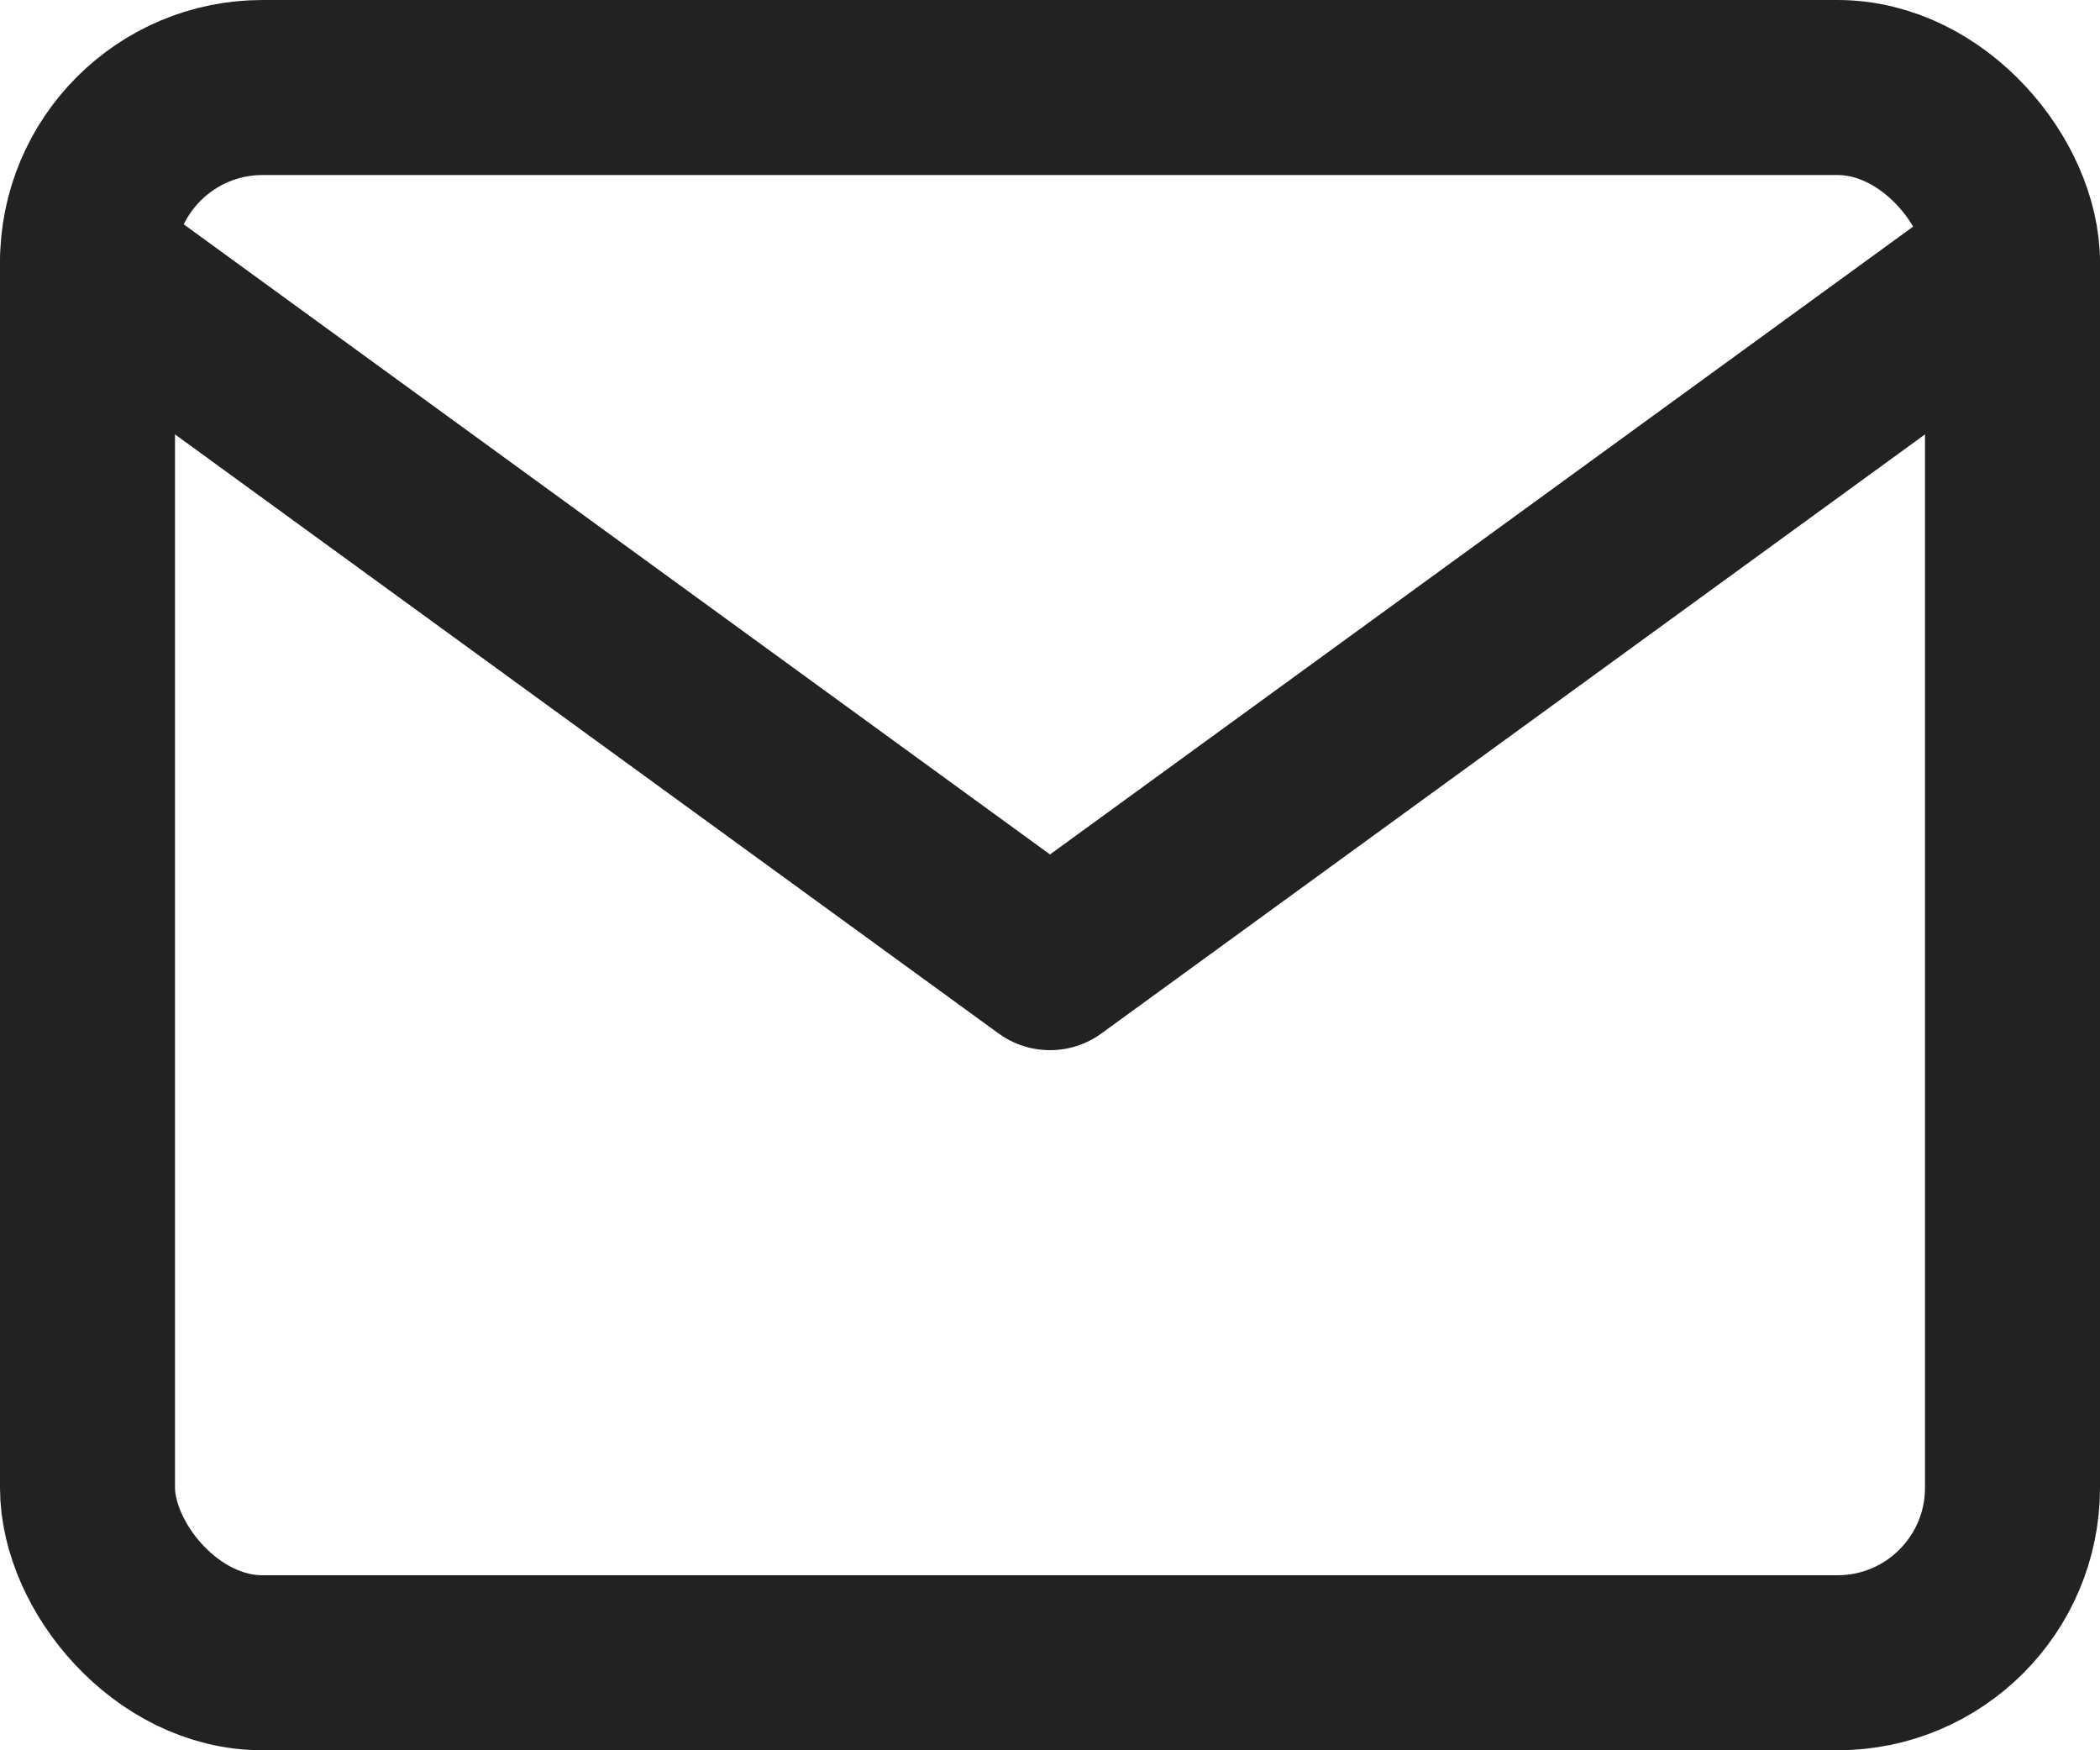
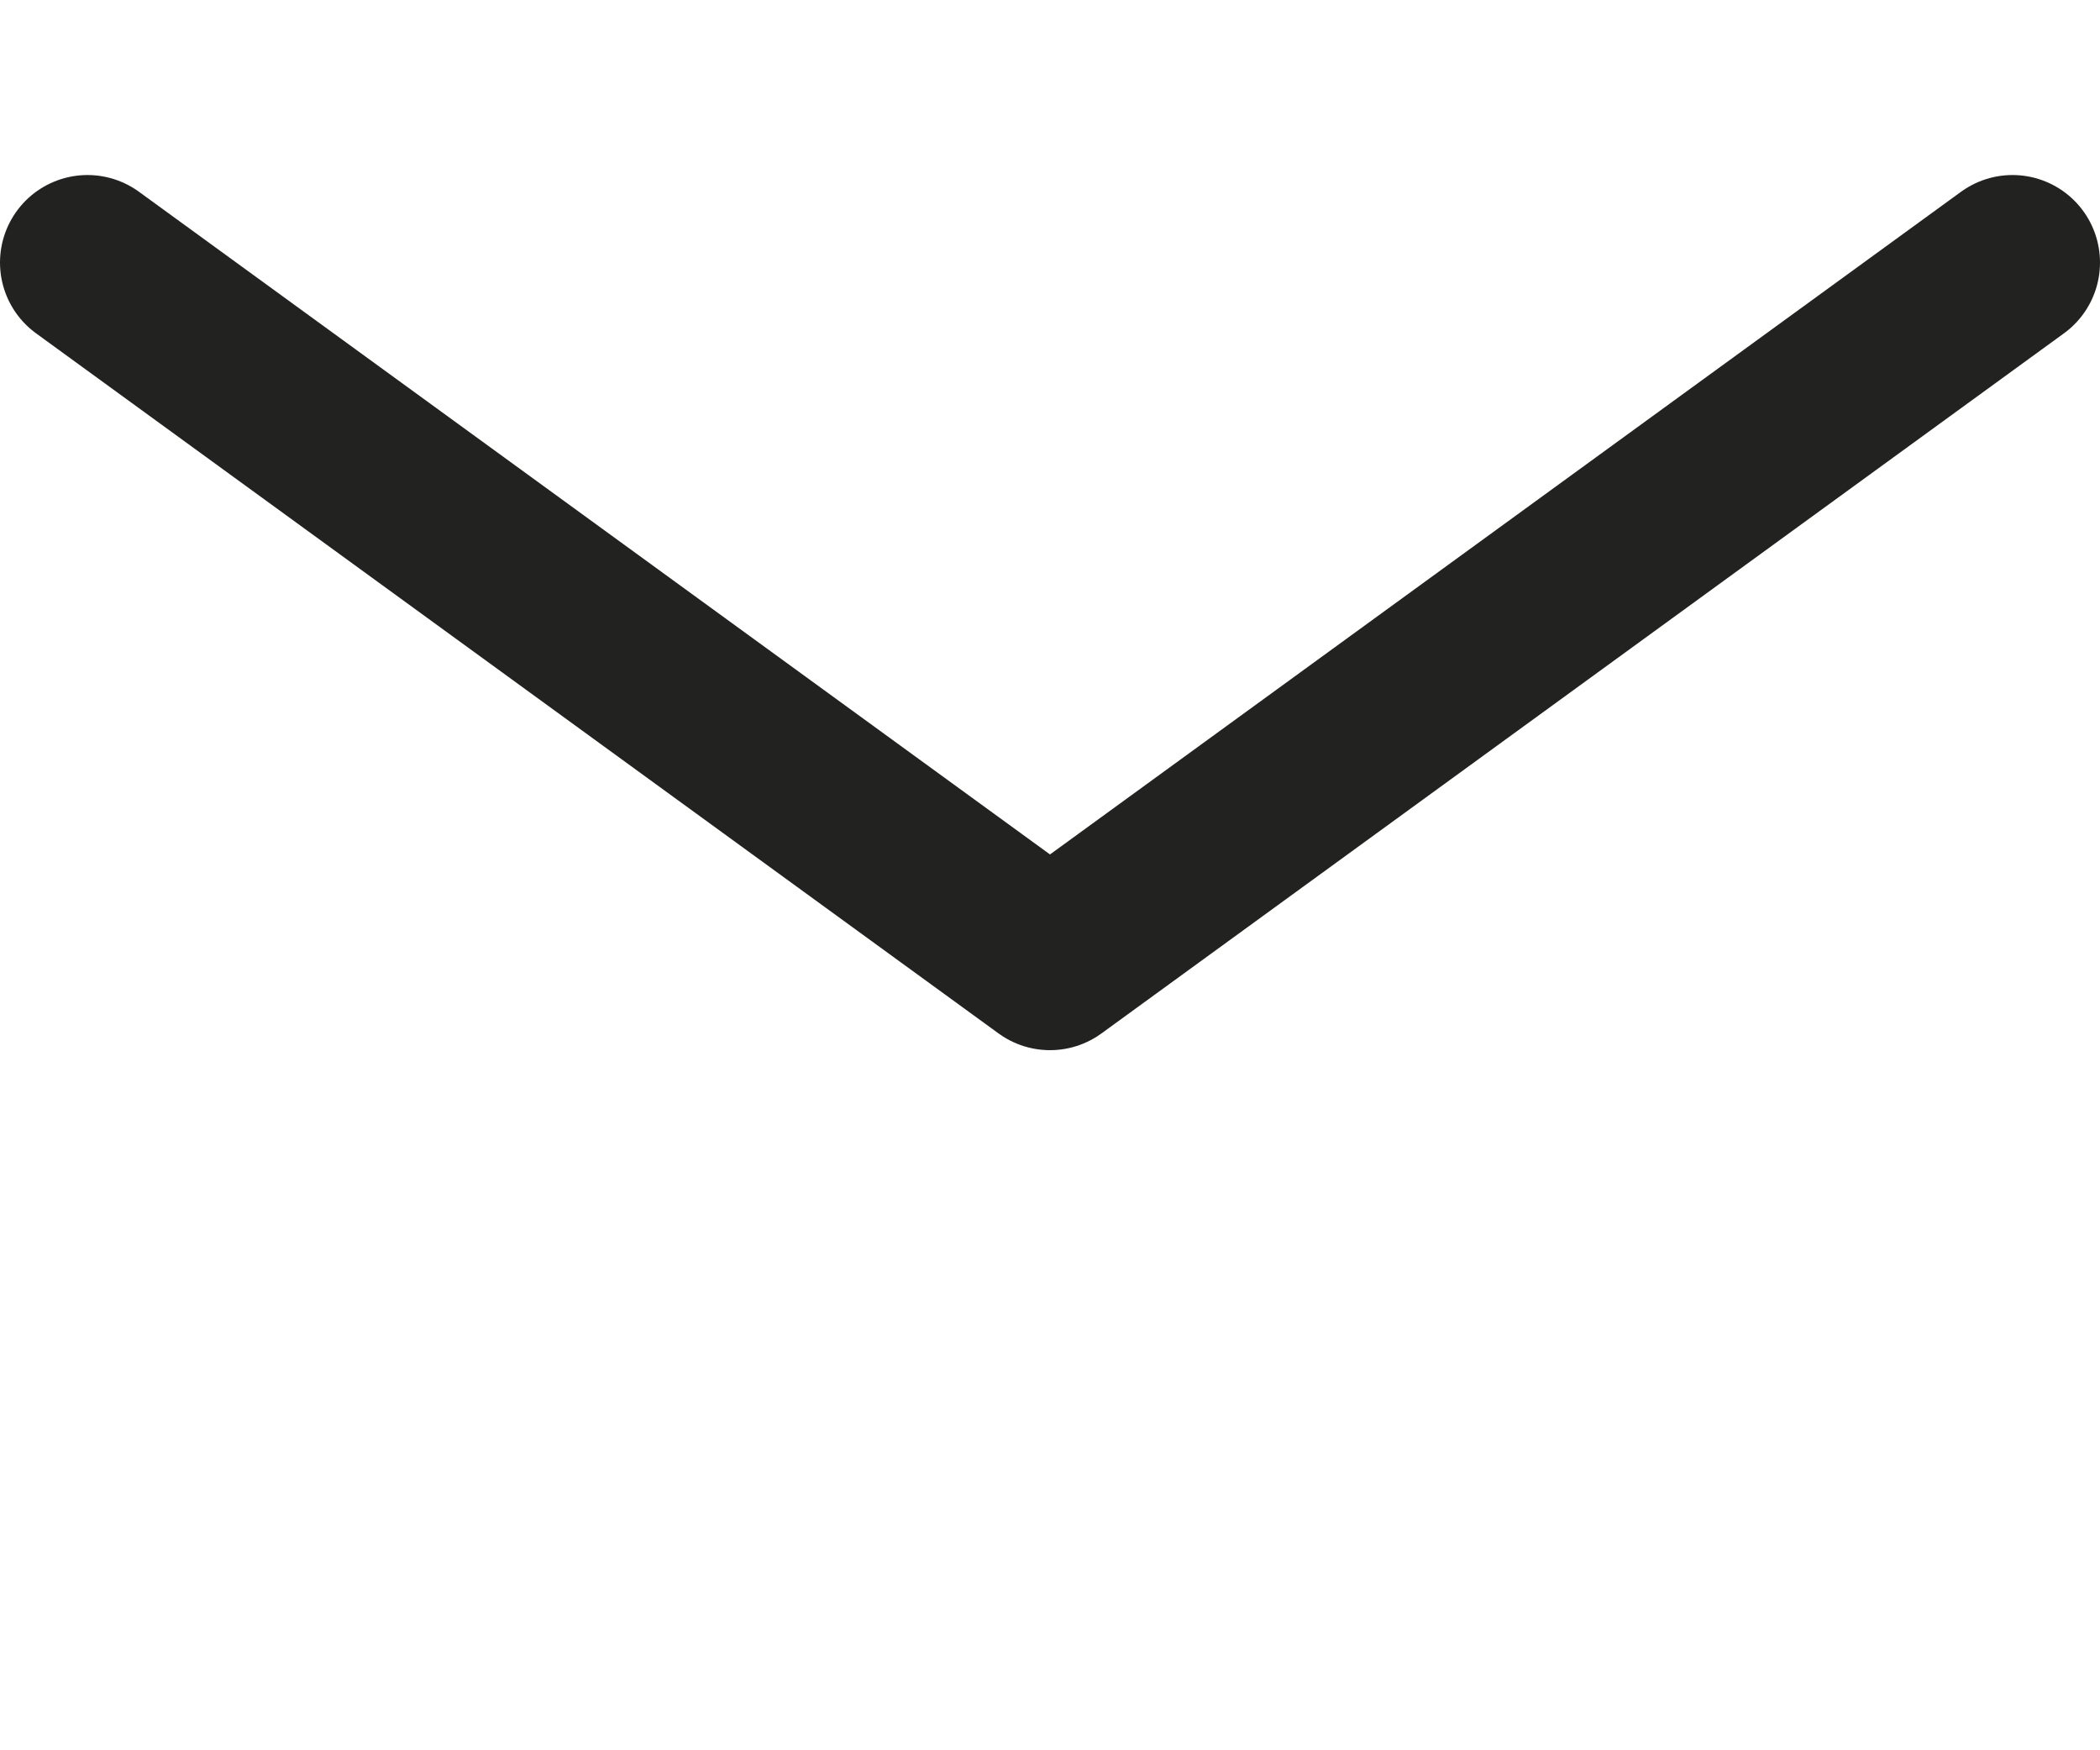
<svg xmlns="http://www.w3.org/2000/svg" id="Warstwa_2" viewBox="0 0 216 180">
  <defs>
    <style>.cls-1{fill:none;stroke:#222221;stroke-linecap:round;stroke-linejoin:round;stroke-width:18px;}</style>
  </defs>
  <g id="_ëîé_1">
-     <rect class="cls-1" x="9" y="9" width="198" height="162" rx="18" ry="18" />
    <polyline class="cls-1" points="207 27 108 99 9 27" />
  </g>
</svg>